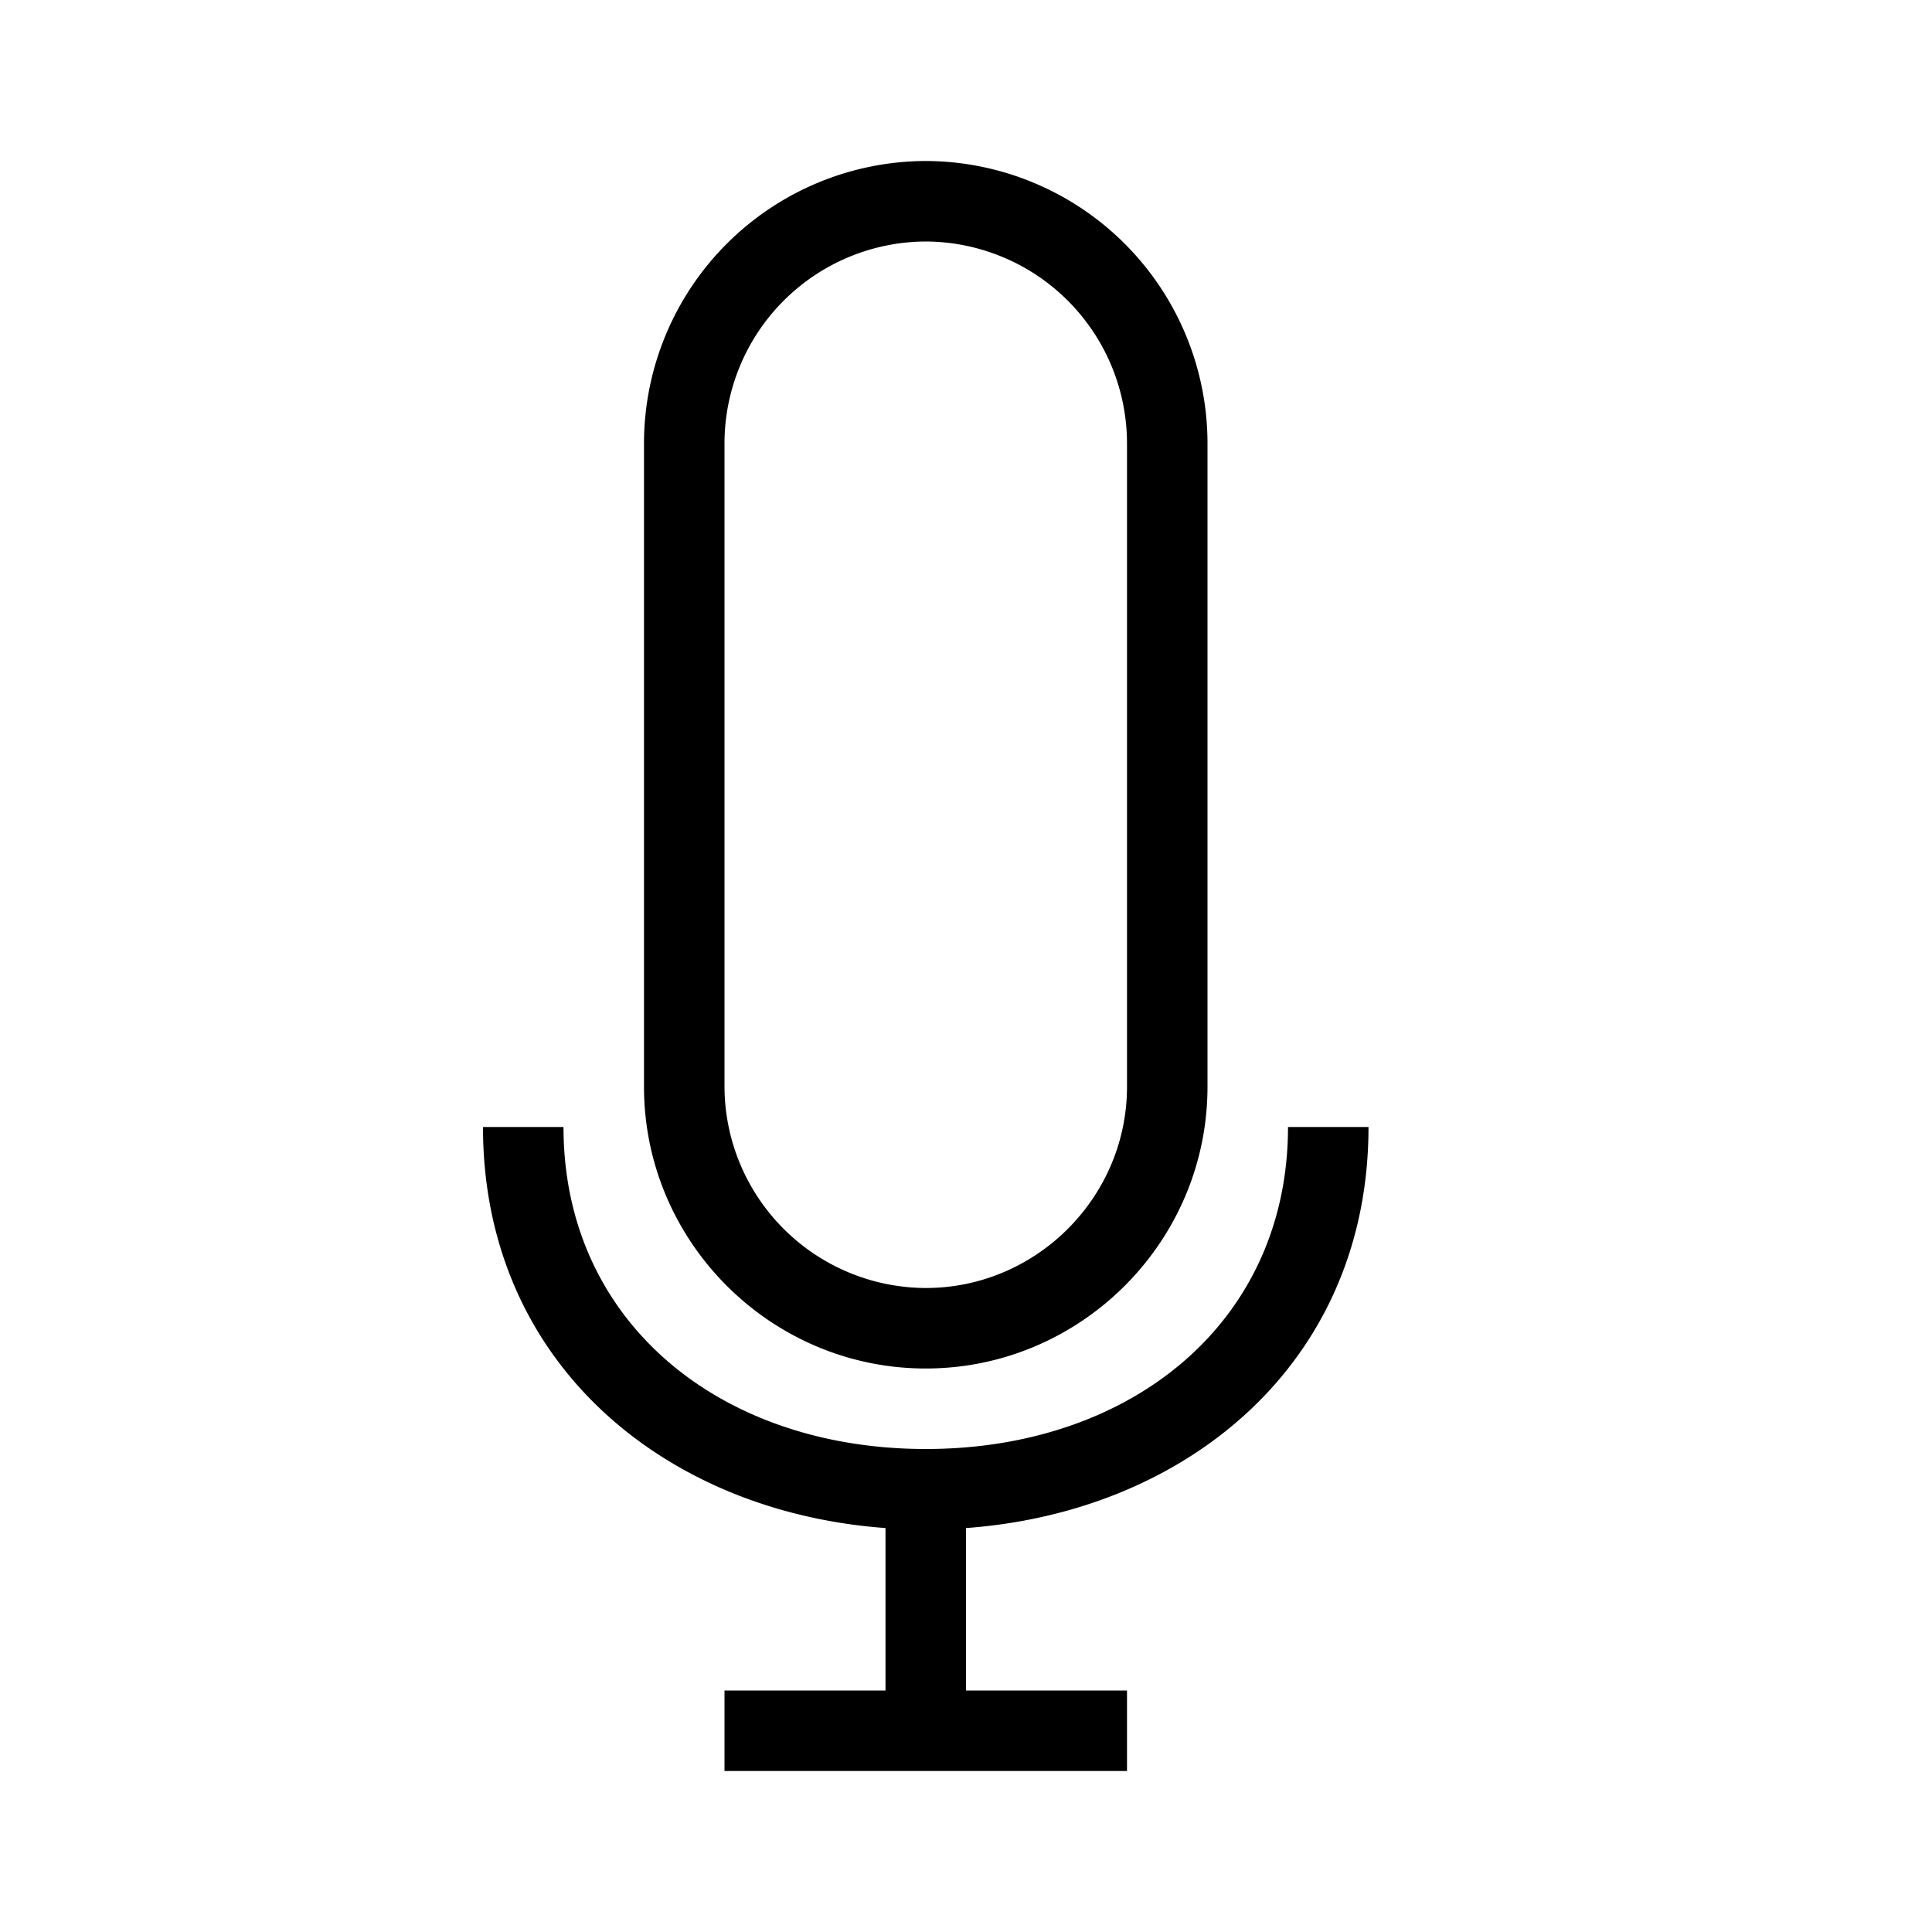
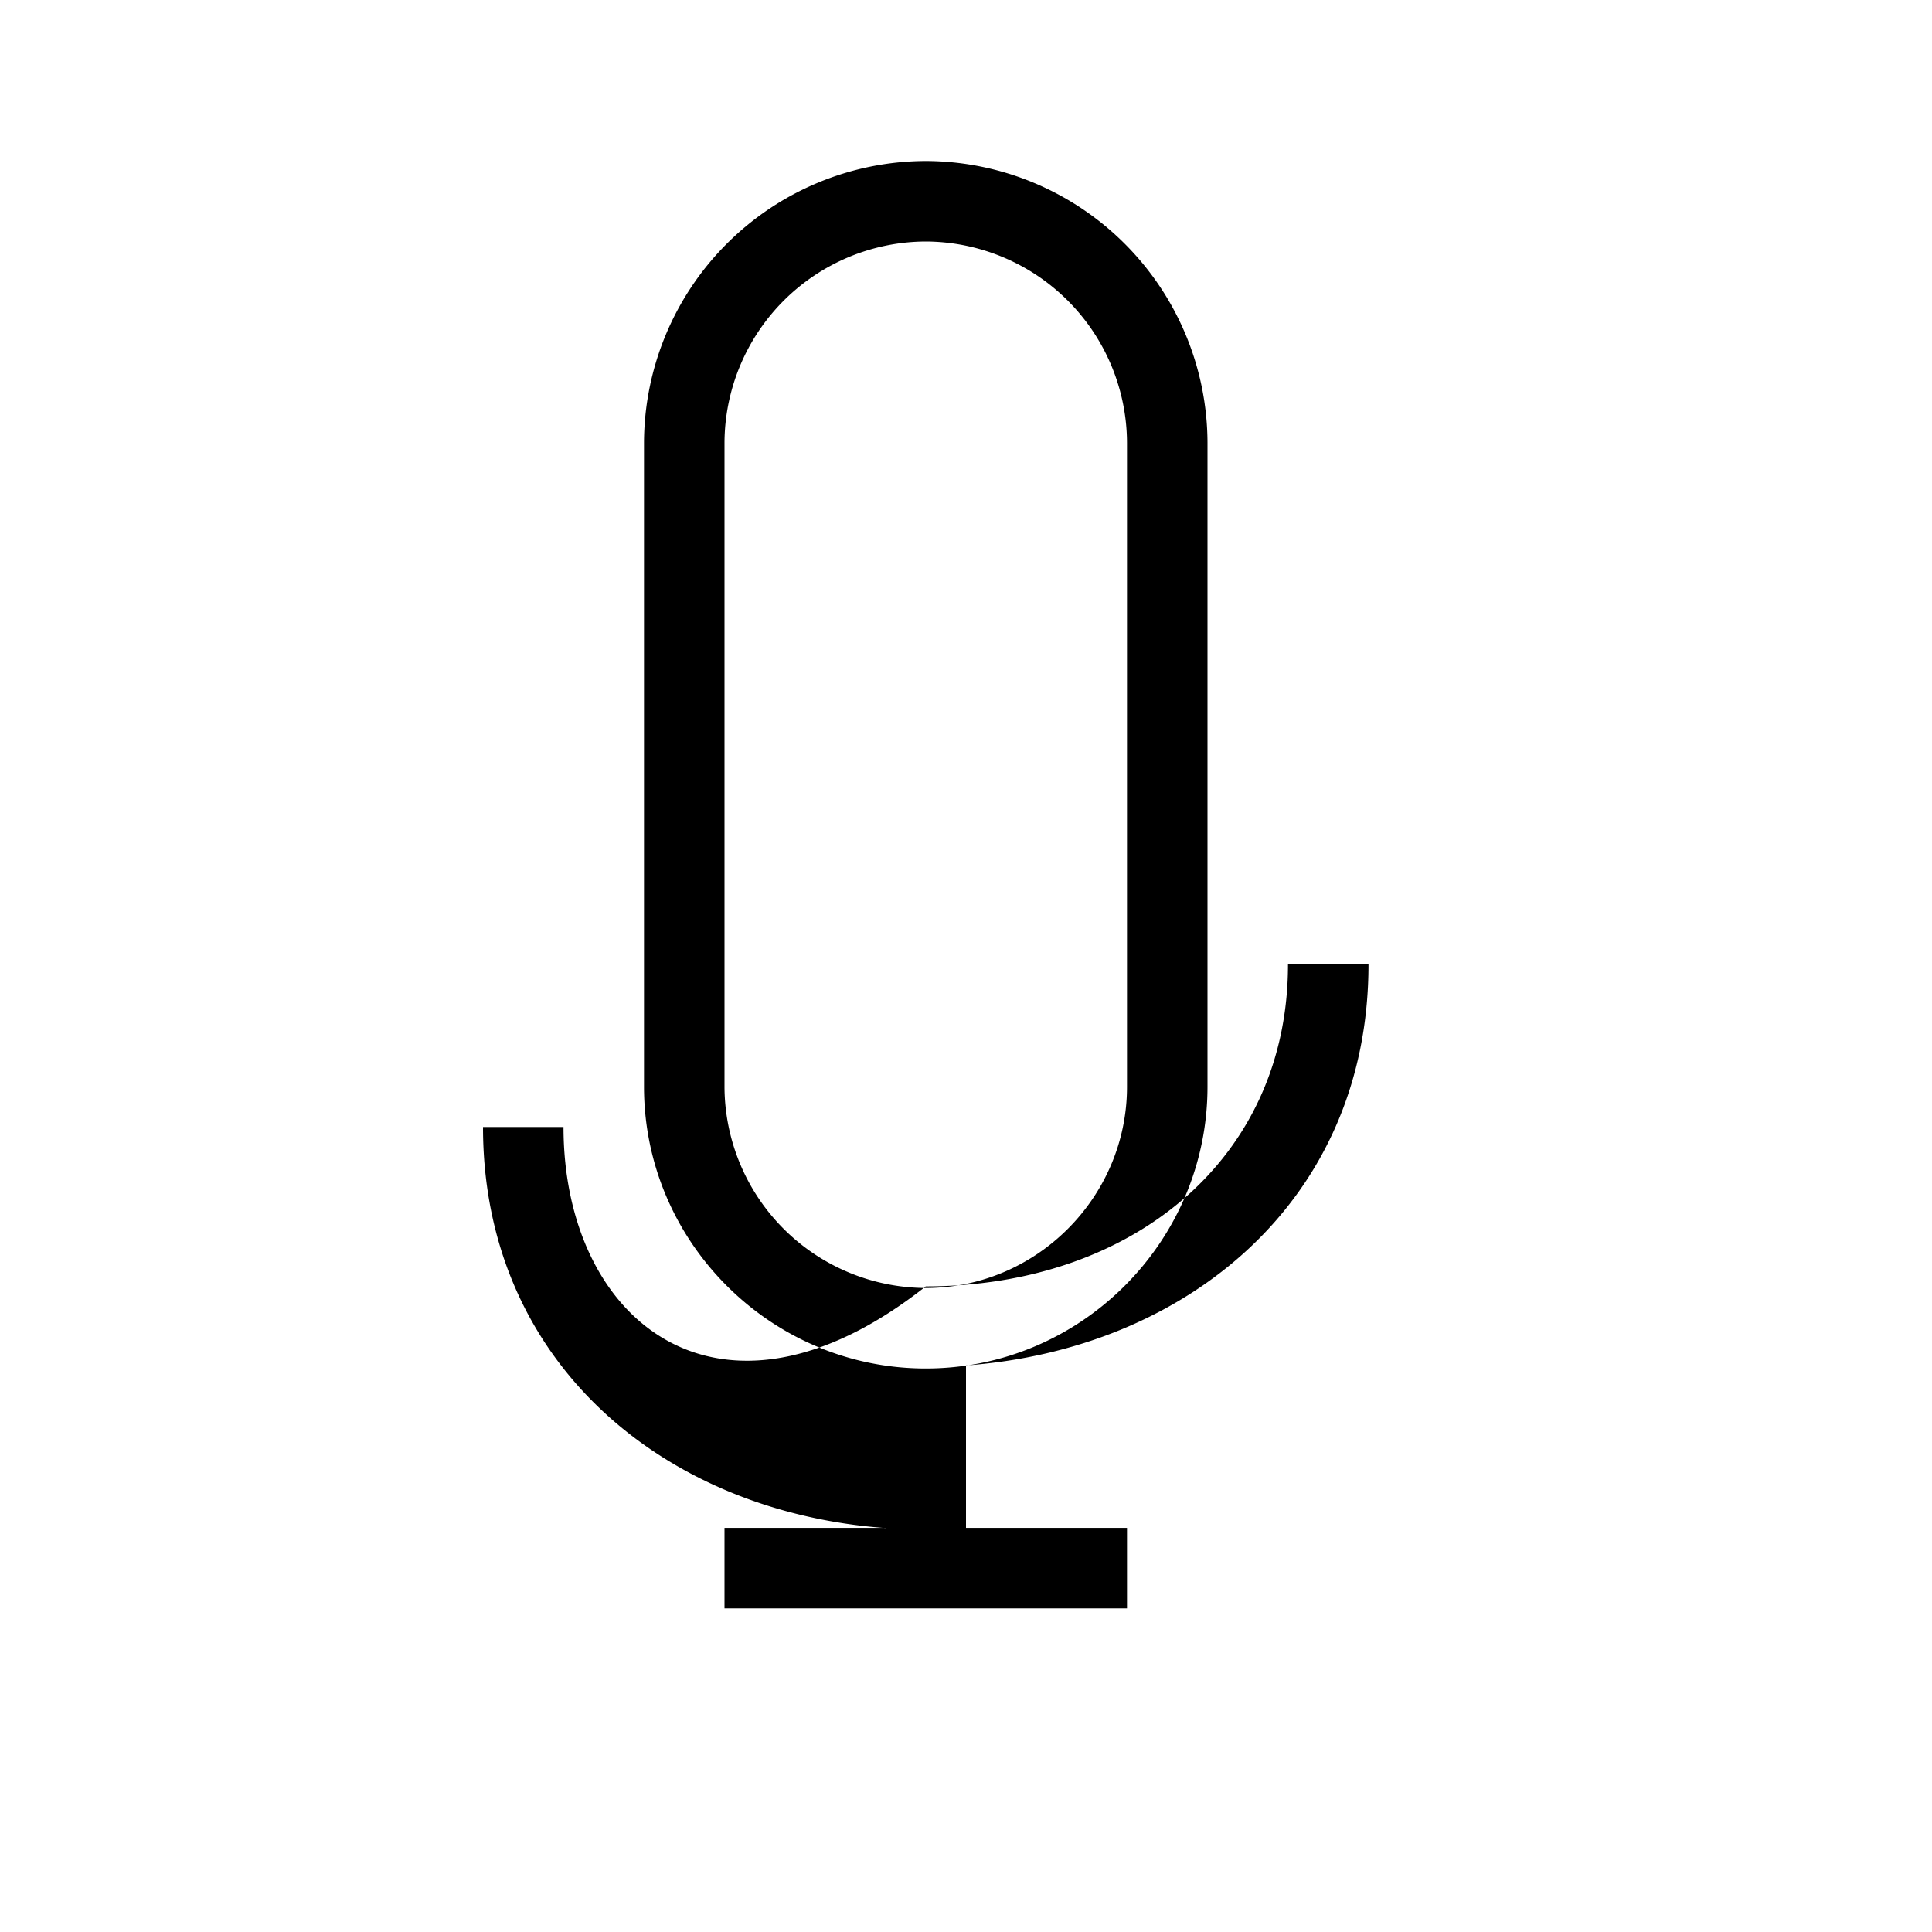
<svg xmlns="http://www.w3.org/2000/svg" width="24" height="24" viewBox="0 0 24 24" fill="none">
-   <path fill-rule="evenodd" clip-rule="evenodd" d="M9 5.5A2.51 2.51 0 0 1 11.5 3 2.51 2.51 0 0 1 14 5.5v8c0 1.373-1.126 2.5-2.5 2.5A2.509 2.509 0 0 1 9 13.5v-8ZM11.5 2A3.51 3.51 0 0 0 8 5.5v8c0 1.926 1.574 3.5 3.5 3.5s3.5-1.574 3.5-3.5v-8A3.51 3.51 0 0 0 11.5 2ZM11 18.98V21H9v1h5v-1h-2v-2.018c2.745-.2 5-2.052 5-4.982h-1c0 2.42-1.942 4-4.5 4C8.943 18 7 16.42 7 14H6c0 2.93 2.256 4.782 5 4.982Z" fill="#000" />
+   <path fill-rule="evenodd" clip-rule="evenodd" d="M9 5.5A2.51 2.51 0 0 1 11.5 3 2.51 2.51 0 0 1 14 5.5v8c0 1.373-1.126 2.5-2.5 2.5A2.509 2.509 0 0 1 9 13.5v-8ZM11.5 2A3.51 3.51 0 0 0 8 5.5v8c0 1.926 1.574 3.5 3.5 3.5s3.5-1.574 3.5-3.5v-8A3.51 3.51 0 0 0 11.5 2ZM11 18.98H9v1h5v-1h-2v-2.018c2.745-.2 5-2.052 5-4.982h-1c0 2.42-1.942 4-4.5 4C8.943 18 7 16.42 7 14H6c0 2.93 2.256 4.782 5 4.982Z" fill="#000" />
</svg>